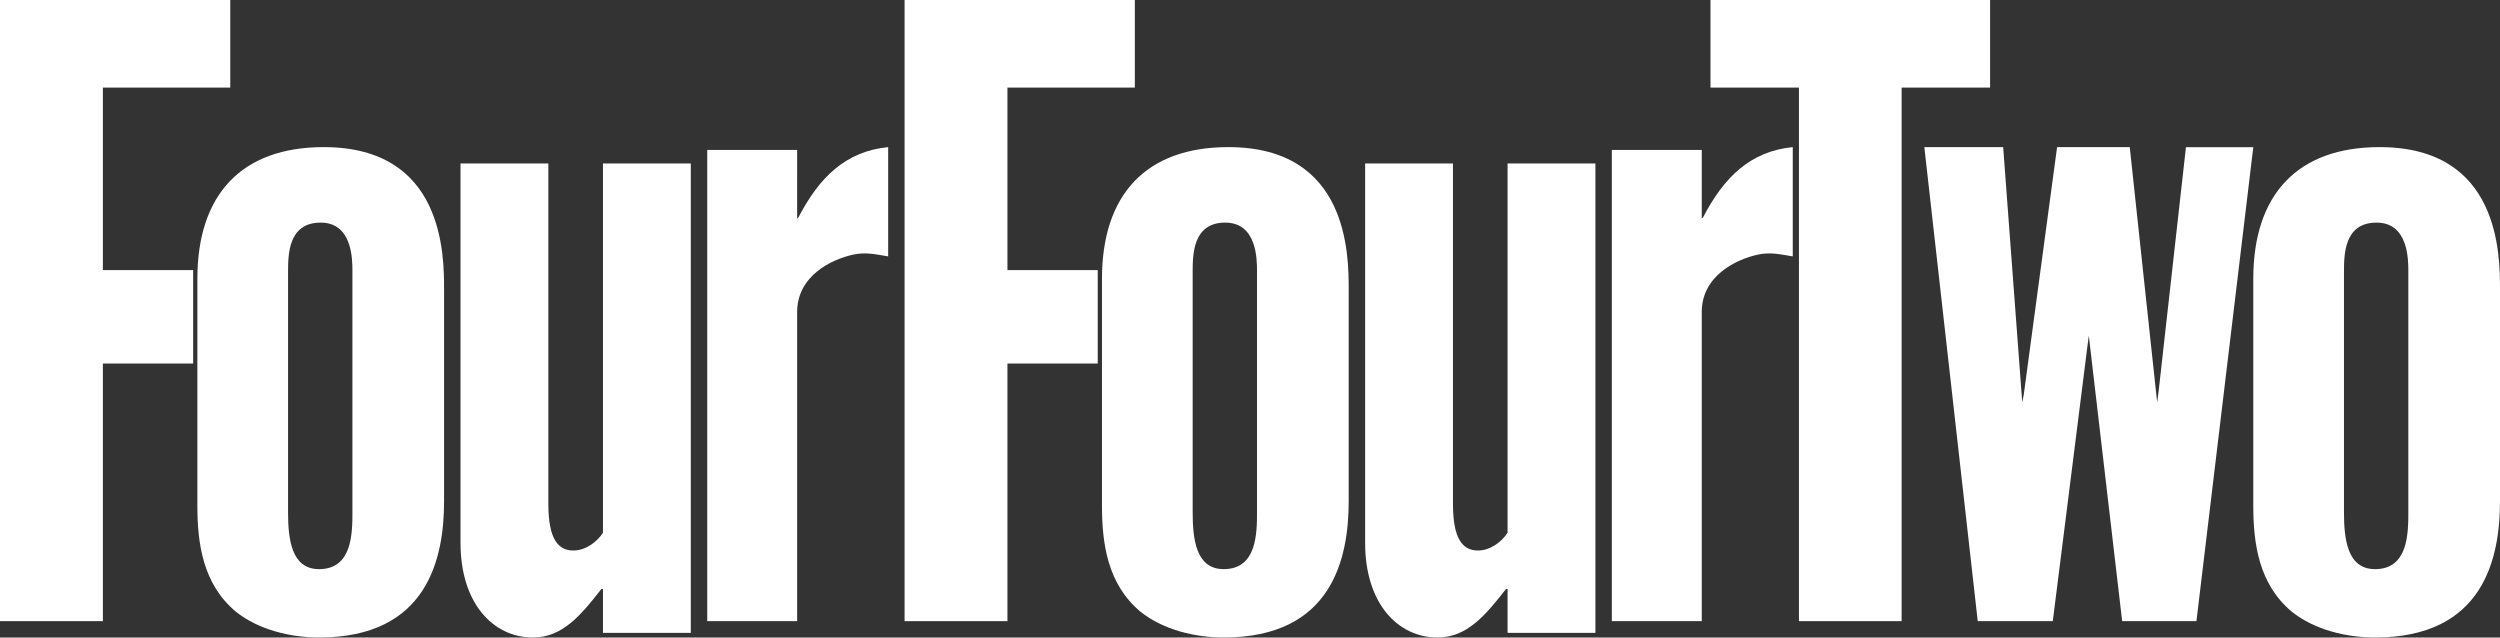
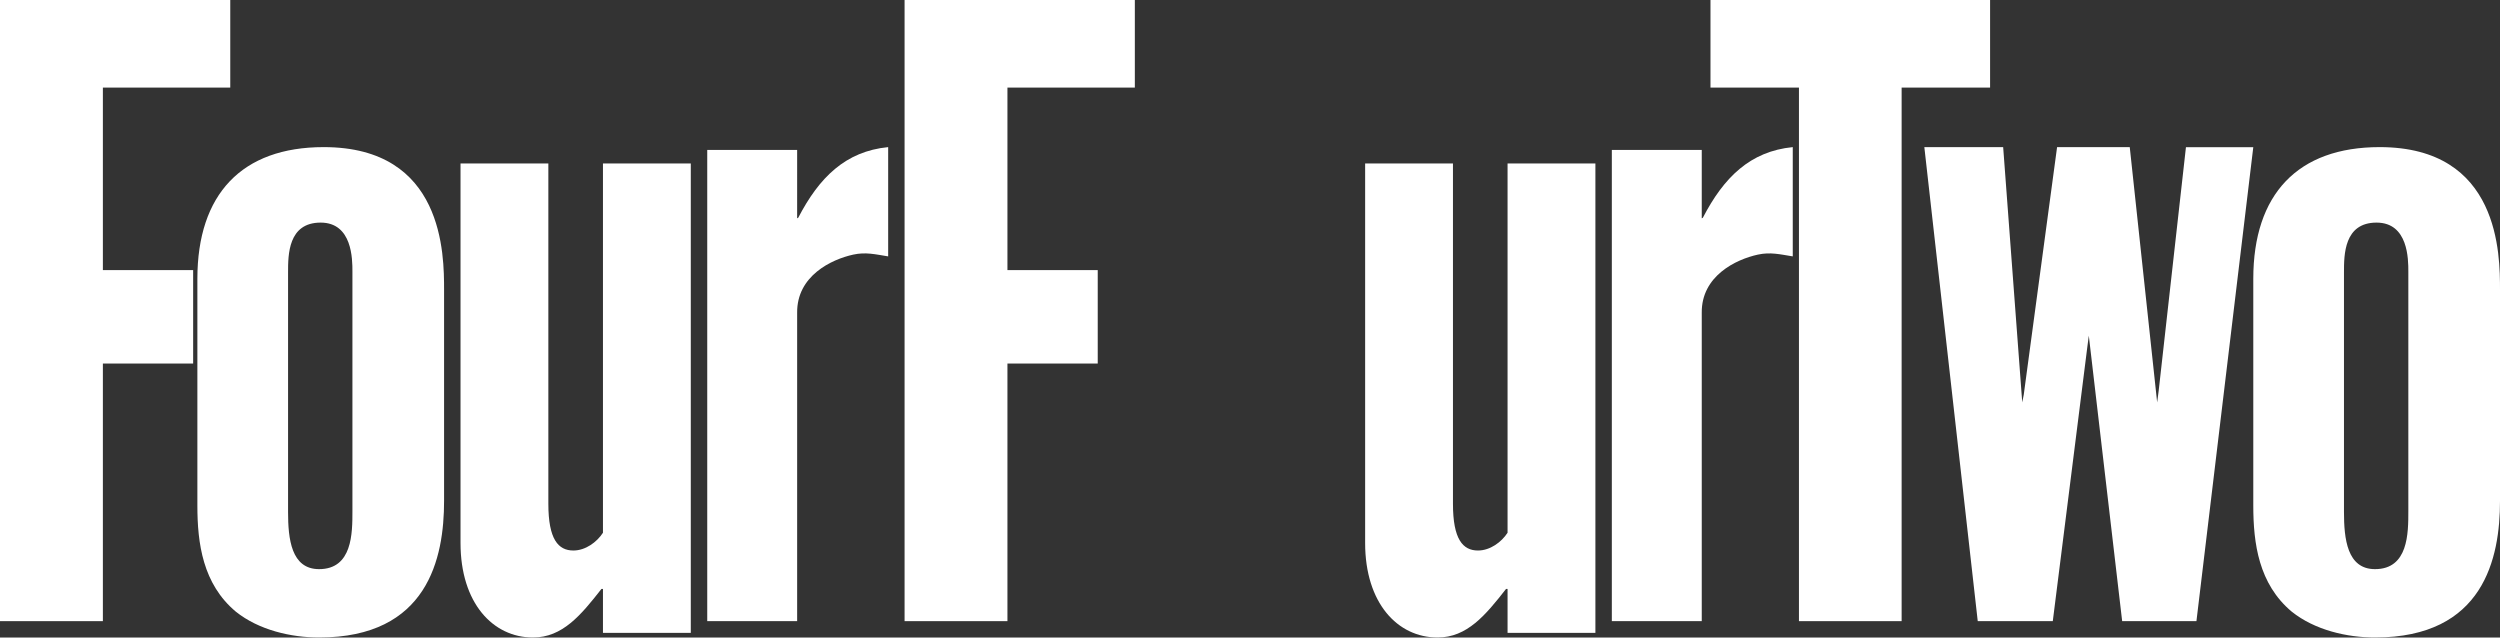
<svg xmlns="http://www.w3.org/2000/svg" width="200" height="51" viewBox="0 0 200 51" fill="none">
  <rect x="0" y="0" width="200" height="51" fill="#333333" stroke="none" />
  <g clip-path="url(#clip0_20570_1683597)">
    <path d="M72.366 0H90.787V7.007H80.595V21.608H87.818V29.083H80.595V49.692H72.366V0Z" fill="white" />
    <path d="M128.947 11.995H136.14L136.14 17.468L136.229 17.418C137.902 14.192 140.011 12.107 143.421 11.769V20.511C142.39 20.345 141.622 20.152 140.63 20.369C138.875 20.752 136.105 22.076 136.14 25.025V49.692H128.947V11.995Z" fill="white" />
    <path d="M143.916 7.007H136.839V0H159.207V7.007H152.13V49.692H143.916V7.007Z" fill="white" />
    <path d="M153.947 11.769H160.253L161.779 32.191L161.9 31.576L164.567 11.769H170.38L172.572 32.191L172.693 31.274L174.876 11.774H180.263L175.715 49.692H169.773L167.105 26.855L166.984 27.773L164.223 49.692H158.219L153.947 11.769Z" fill="white" />
    <path d="M200 23.191C200 20.389 200 11.769 190.372 11.769C183.829 11.769 180.263 15.525 180.263 22.306V40.444C180.263 43.466 180.693 46.714 183.337 48.931C185.182 50.409 187.766 51 190 51C198.706 51 200 44.646 200 40.075V23.191ZM192.667 40.886C192.667 42.655 192.667 45.531 190 45.531C187.766 45.531 187.518 43.098 187.518 40.96V21.79C187.518 20.389 187.518 17.808 190.123 17.808C192.667 17.808 192.667 20.758 192.667 21.716V40.886Z" fill="white" />
-     <path d="M107.895 23.191C107.895 20.389 107.895 11.769 98.266 11.769C91.724 11.769 88.158 15.525 88.158 22.306V40.444C88.158 43.466 88.588 46.714 91.232 48.931C93.077 50.409 95.661 51 97.894 51C106.6 51 107.895 44.646 107.895 40.075V23.191ZM100.561 40.886C100.561 42.655 100.561 45.531 97.894 45.531C95.661 45.531 95.413 43.098 95.413 40.96V21.79C95.413 20.389 95.412 17.808 98.018 17.808C100.561 17.808 100.561 20.758 100.561 21.716V40.886Z" fill="white" />
    <path d="M127.632 50.63H120.605V47.115H120.484C118.846 49.207 117.37 51 115.007 51C111.796 51 109.211 48.236 109.211 43.443V13.077H116.237V40.302C116.237 43.144 117.026 44.041 118.239 44.041C119.21 44.041 120.12 43.368 120.605 42.62V13.077H127.632V50.63Z" fill="white" />
    <path d="M0 0H18.421V7.007H8.23V21.608H15.452V29.083H8.23V49.692H0V0Z" fill="white" />
    <path d="M56.579 11.994H63.772L63.771 17.467L63.86 17.417C65.534 14.192 67.642 12.107 71.053 11.769V20.511C70.021 20.345 69.254 20.152 68.262 20.368C66.505 20.752 63.737 22.076 63.772 25.025V49.692H56.579V11.994Z" fill="white" />
    <path d="M35.526 23.191C35.526 20.389 35.526 11.769 25.898 11.769C19.356 11.769 15.79 15.525 15.79 22.306V40.444C15.79 43.466 16.22 46.714 18.864 48.931C20.708 50.409 23.293 51 25.526 51C34.232 51 35.526 44.646 35.526 40.075V23.191ZM28.194 40.886C28.194 42.655 28.194 45.531 25.526 45.531C23.293 45.531 23.045 43.098 23.045 40.96V21.79C23.045 20.389 23.045 17.808 25.65 17.808C28.194 17.808 28.194 20.757 28.194 21.716V40.886Z" fill="white" />
    <path d="M55.263 50.63H48.237V47.115H48.116C46.477 49.207 45.001 51 42.638 51C39.428 51 36.842 48.236 36.842 43.443V13.077H43.868V40.302C43.868 43.144 44.657 44.041 45.871 44.041C46.842 44.041 47.751 43.368 48.237 42.62V13.077H55.263V50.63Z" fill="white" />
  </g>
  <defs>
    <clipPath id="clip0_20570_1683597">
      <rect width="200" height="51" fill="white" />
    </clipPath>
  </defs>
</svg>